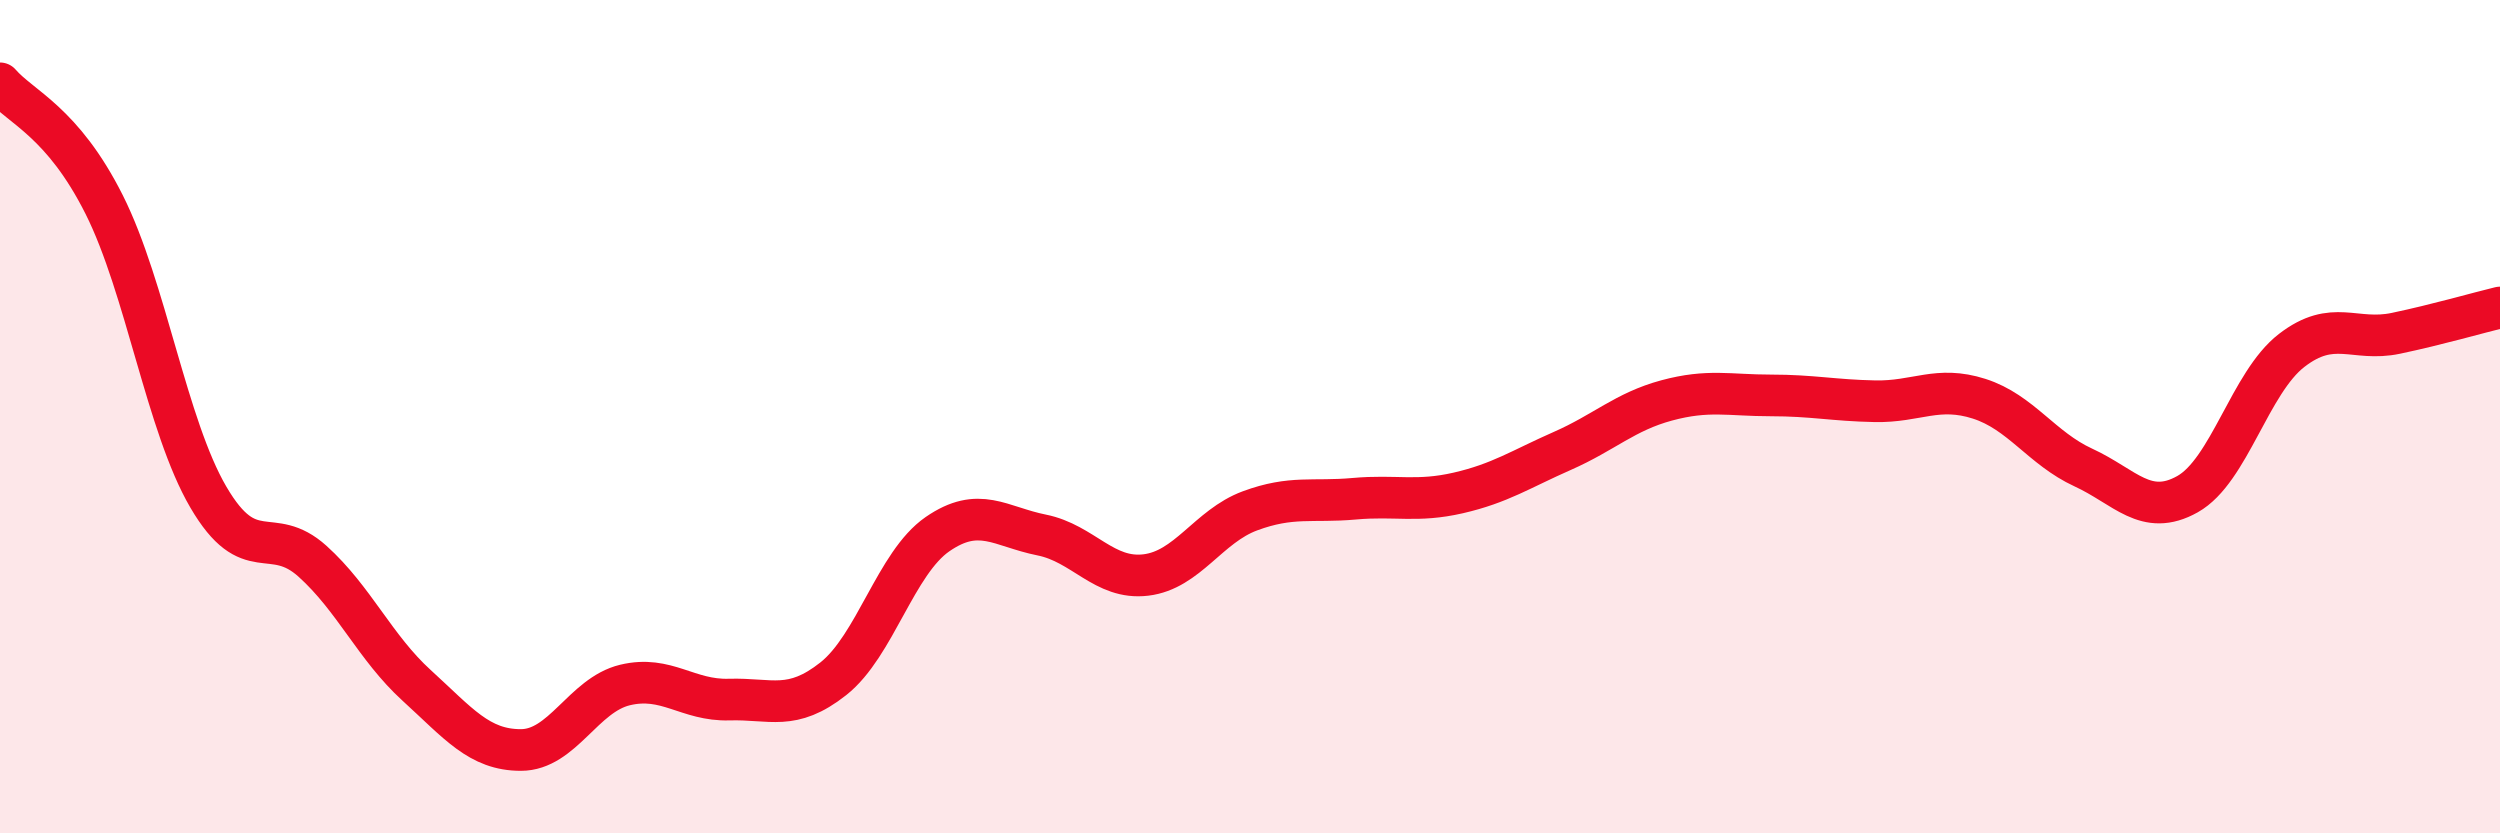
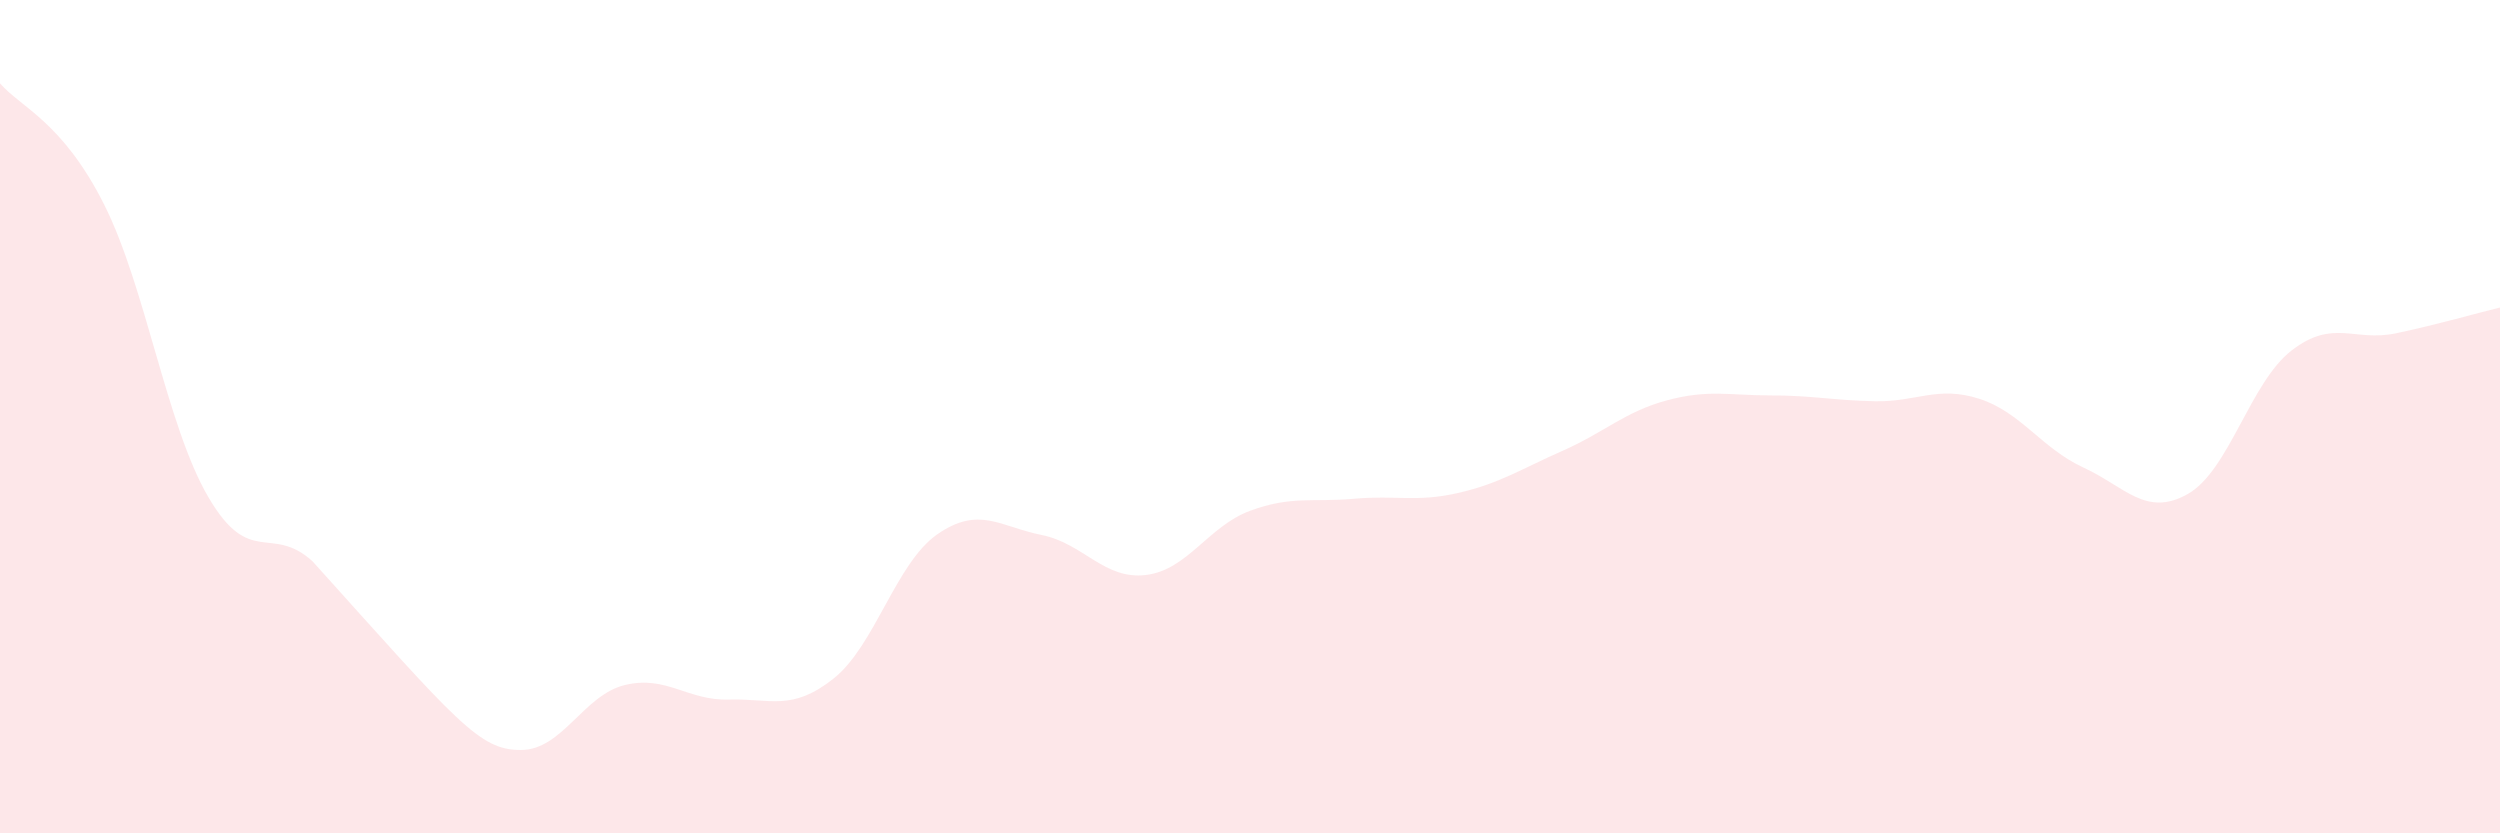
<svg xmlns="http://www.w3.org/2000/svg" width="60" height="20" viewBox="0 0 60 20">
-   <path d="M 0,2 C 0.5,2.58 1.5,2.92 2.5,4.91 C 3.5,6.9 4,10.22 5,11.93 C 6,13.64 6.5,12.57 7.5,13.47 C 8.5,14.37 9,15.54 10,16.45 C 11,17.36 11.5,18 12.5,18 C 13.5,18 14,16.68 15,16.44 C 16,16.2 16.5,16.82 17.5,16.79 C 18.5,16.76 19,17.08 20,16.29 C 21,15.5 21.5,13.51 22.5,12.82 C 23.5,12.13 24,12.64 25,12.84 C 26,13.04 26.5,13.92 27.5,13.8 C 28.5,13.68 29,12.63 30,12.26 C 31,11.89 31.5,12.06 32.5,11.97 C 33.5,11.88 34,12.06 35,11.83 C 36,11.6 36.5,11.26 37.5,10.82 C 38.5,10.38 39,9.88 40,9.61 C 41,9.34 41.5,9.49 42.5,9.49 C 43.5,9.49 44,9.61 45,9.63 C 46,9.65 46.5,9.25 47.5,9.57 C 48.5,9.89 49,10.76 50,11.22 C 51,11.68 51.5,12.42 52.5,11.86 C 53.5,11.3 54,9.18 55,8.41 C 56,7.64 56.5,8.21 57.5,8 C 58.5,7.79 59.5,7.5 60,7.38L60 20L0 20Z" fill="#EB0A25" opacity="0.1" stroke-linecap="round" stroke-linejoin="round" />
-   <path d="M 0,2 C 0.5,2.58 1.5,2.92 2.5,4.91 C 3.5,6.9 4,10.22 5,11.93 C 6,13.64 6.5,12.57 7.5,13.47 C 8.5,14.37 9,15.54 10,16.45 C 11,17.36 11.5,18 12.5,18 C 13.5,18 14,16.68 15,16.44 C 16,16.2 16.5,16.82 17.5,16.79 C 18.5,16.76 19,17.08 20,16.29 C 21,15.5 21.5,13.51 22.5,12.82 C 23.5,12.13 24,12.64 25,12.84 C 26,13.04 26.5,13.92 27.5,13.8 C 28.5,13.68 29,12.63 30,12.26 C 31,11.89 31.5,12.06 32.5,11.97 C 33.5,11.88 34,12.06 35,11.83 C 36,11.6 36.5,11.26 37.5,10.82 C 38.5,10.38 39,9.88 40,9.61 C 41,9.34 41.5,9.49 42.5,9.49 C 43.5,9.49 44,9.61 45,9.63 C 46,9.65 46.5,9.25 47.5,9.57 C 48.5,9.89 49,10.76 50,11.22 C 51,11.68 51.5,12.42 52.5,11.86 C 53.5,11.3 54,9.18 55,8.41 C 56,7.64 56.5,8.21 57.5,8 C 58.5,7.79 59.5,7.5 60,7.38" stroke="#EB0A25" stroke-width="1" fill="none" stroke-linecap="round" stroke-linejoin="round" />
+   <path d="M 0,2 C 0.5,2.58 1.5,2.92 2.5,4.91 C 3.5,6.9 4,10.22 5,11.93 C 6,13.64 6.5,12.57 7.5,13.47 C 11,17.36 11.5,18 12.5,18 C 13.5,18 14,16.68 15,16.44 C 16,16.2 16.5,16.82 17.5,16.79 C 18.5,16.76 19,17.08 20,16.29 C 21,15.5 21.5,13.51 22.5,12.82 C 23.5,12.13 24,12.64 25,12.84 C 26,13.04 26.5,13.92 27.5,13.8 C 28.5,13.68 29,12.63 30,12.26 C 31,11.89 31.5,12.06 32.5,11.97 C 33.5,11.88 34,12.06 35,11.83 C 36,11.6 36.5,11.26 37.5,10.82 C 38.5,10.38 39,9.88 40,9.61 C 41,9.34 41.5,9.49 42.5,9.49 C 43.5,9.49 44,9.61 45,9.63 C 46,9.65 46.5,9.25 47.5,9.57 C 48.5,9.89 49,10.76 50,11.22 C 51,11.68 51.5,12.42 52.5,11.86 C 53.5,11.3 54,9.18 55,8.41 C 56,7.64 56.5,8.21 57.5,8 C 58.5,7.79 59.5,7.5 60,7.38L60 20L0 20Z" fill="#EB0A25" opacity="0.1" stroke-linecap="round" stroke-linejoin="round" />
</svg>